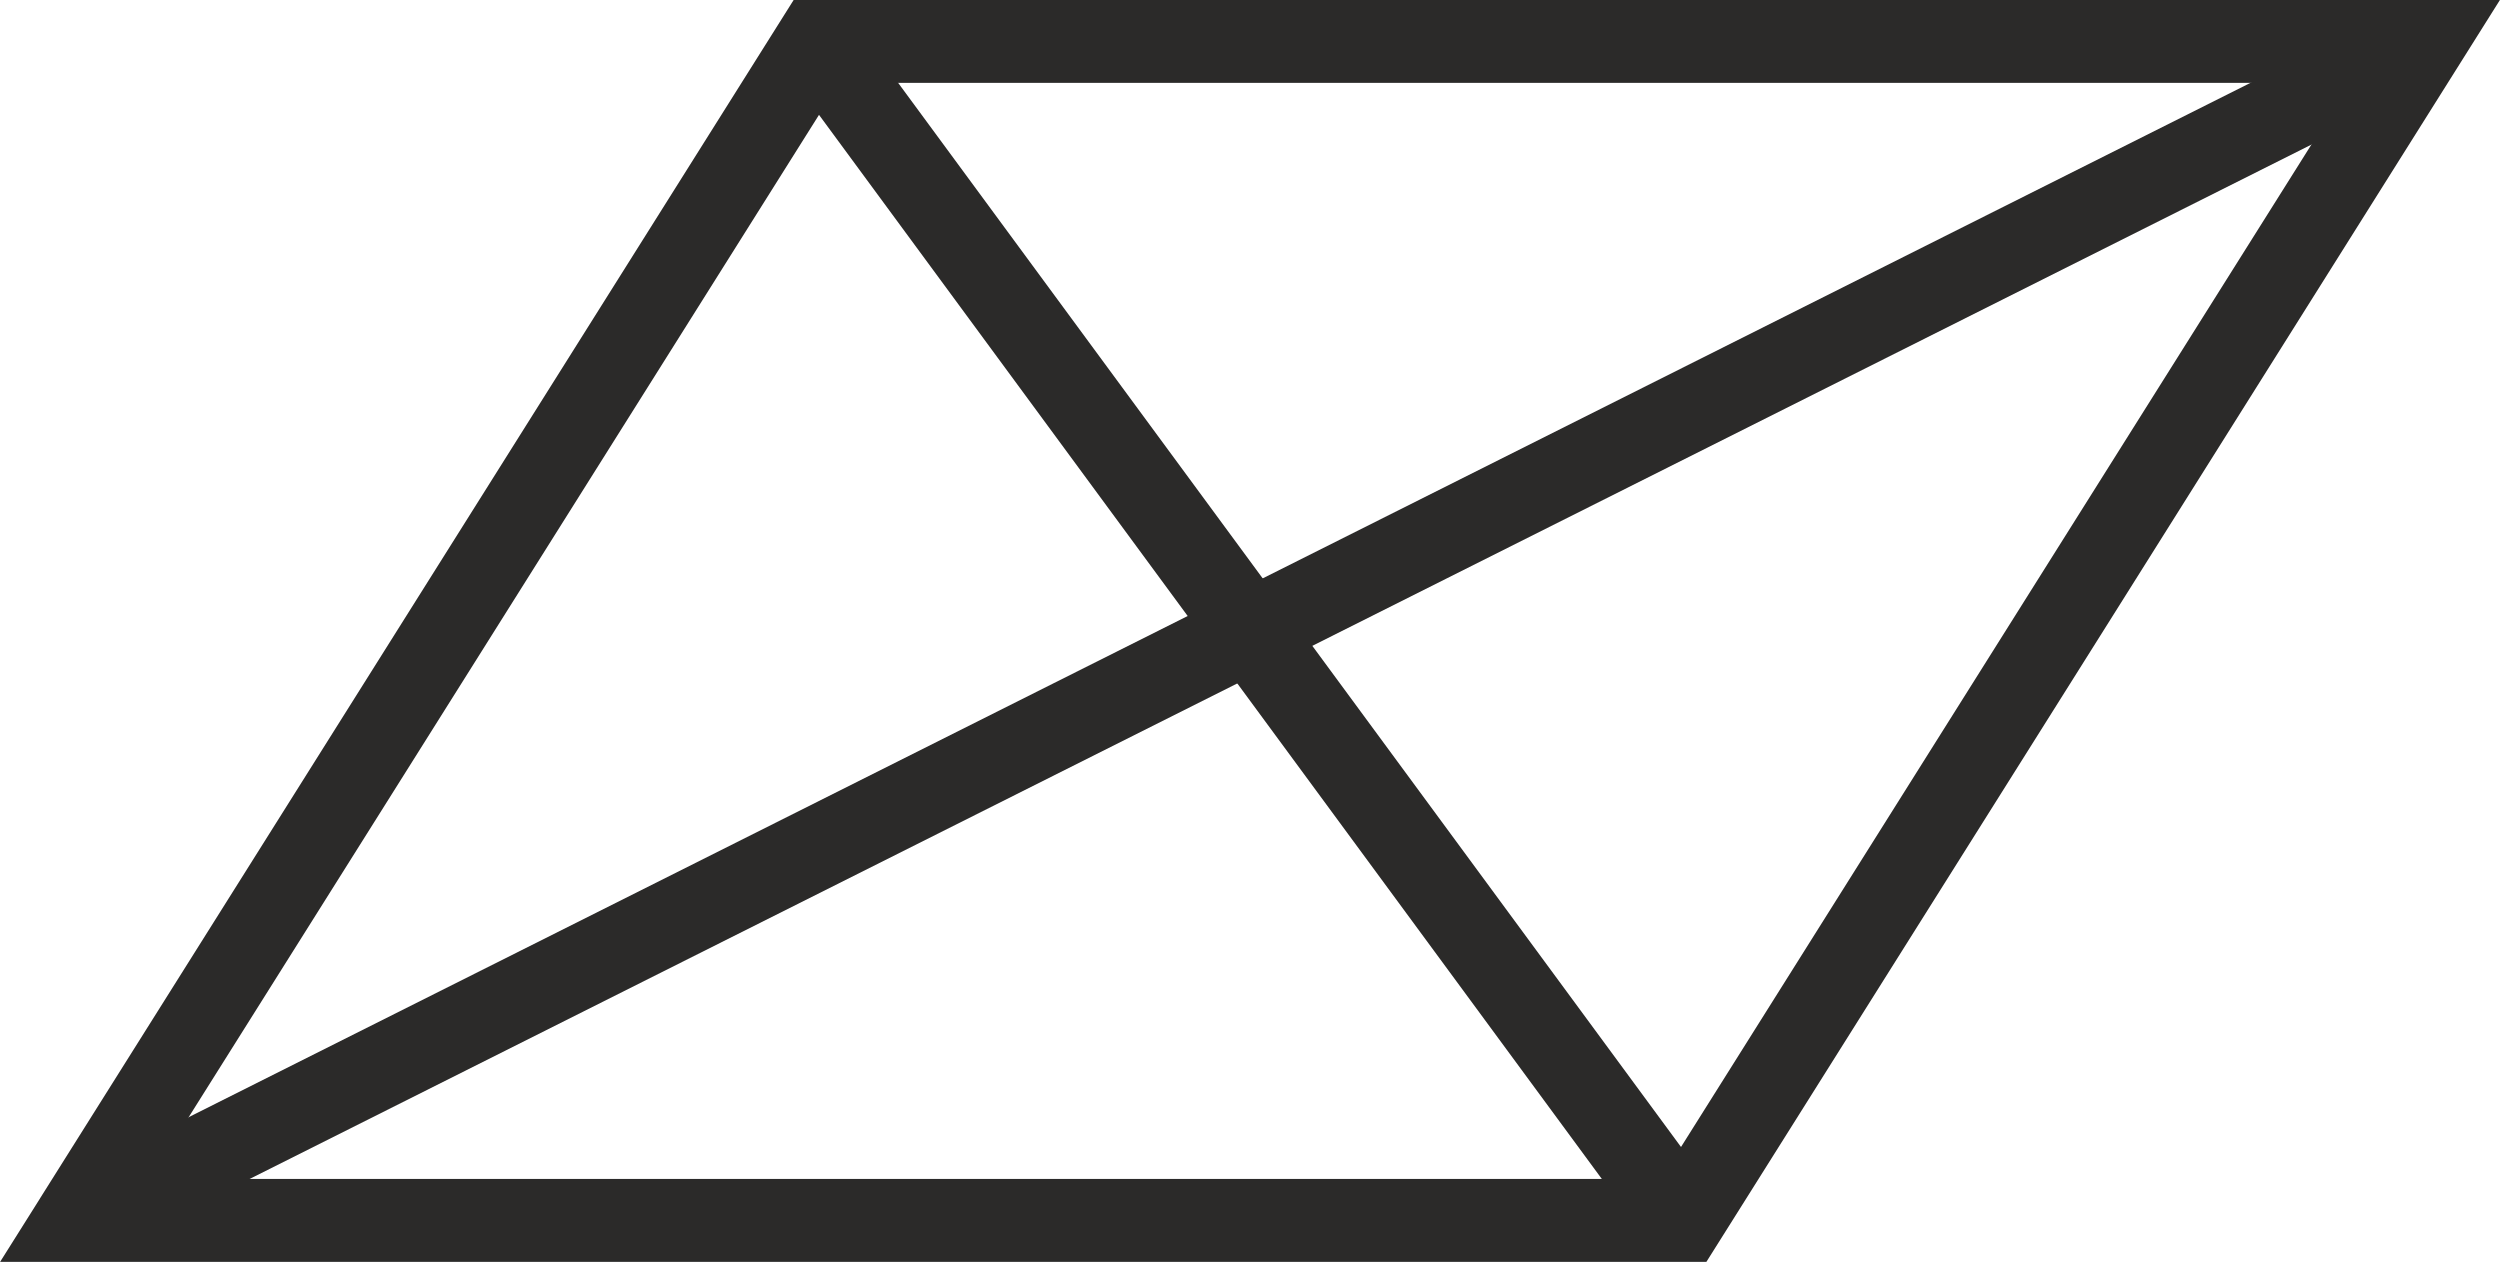
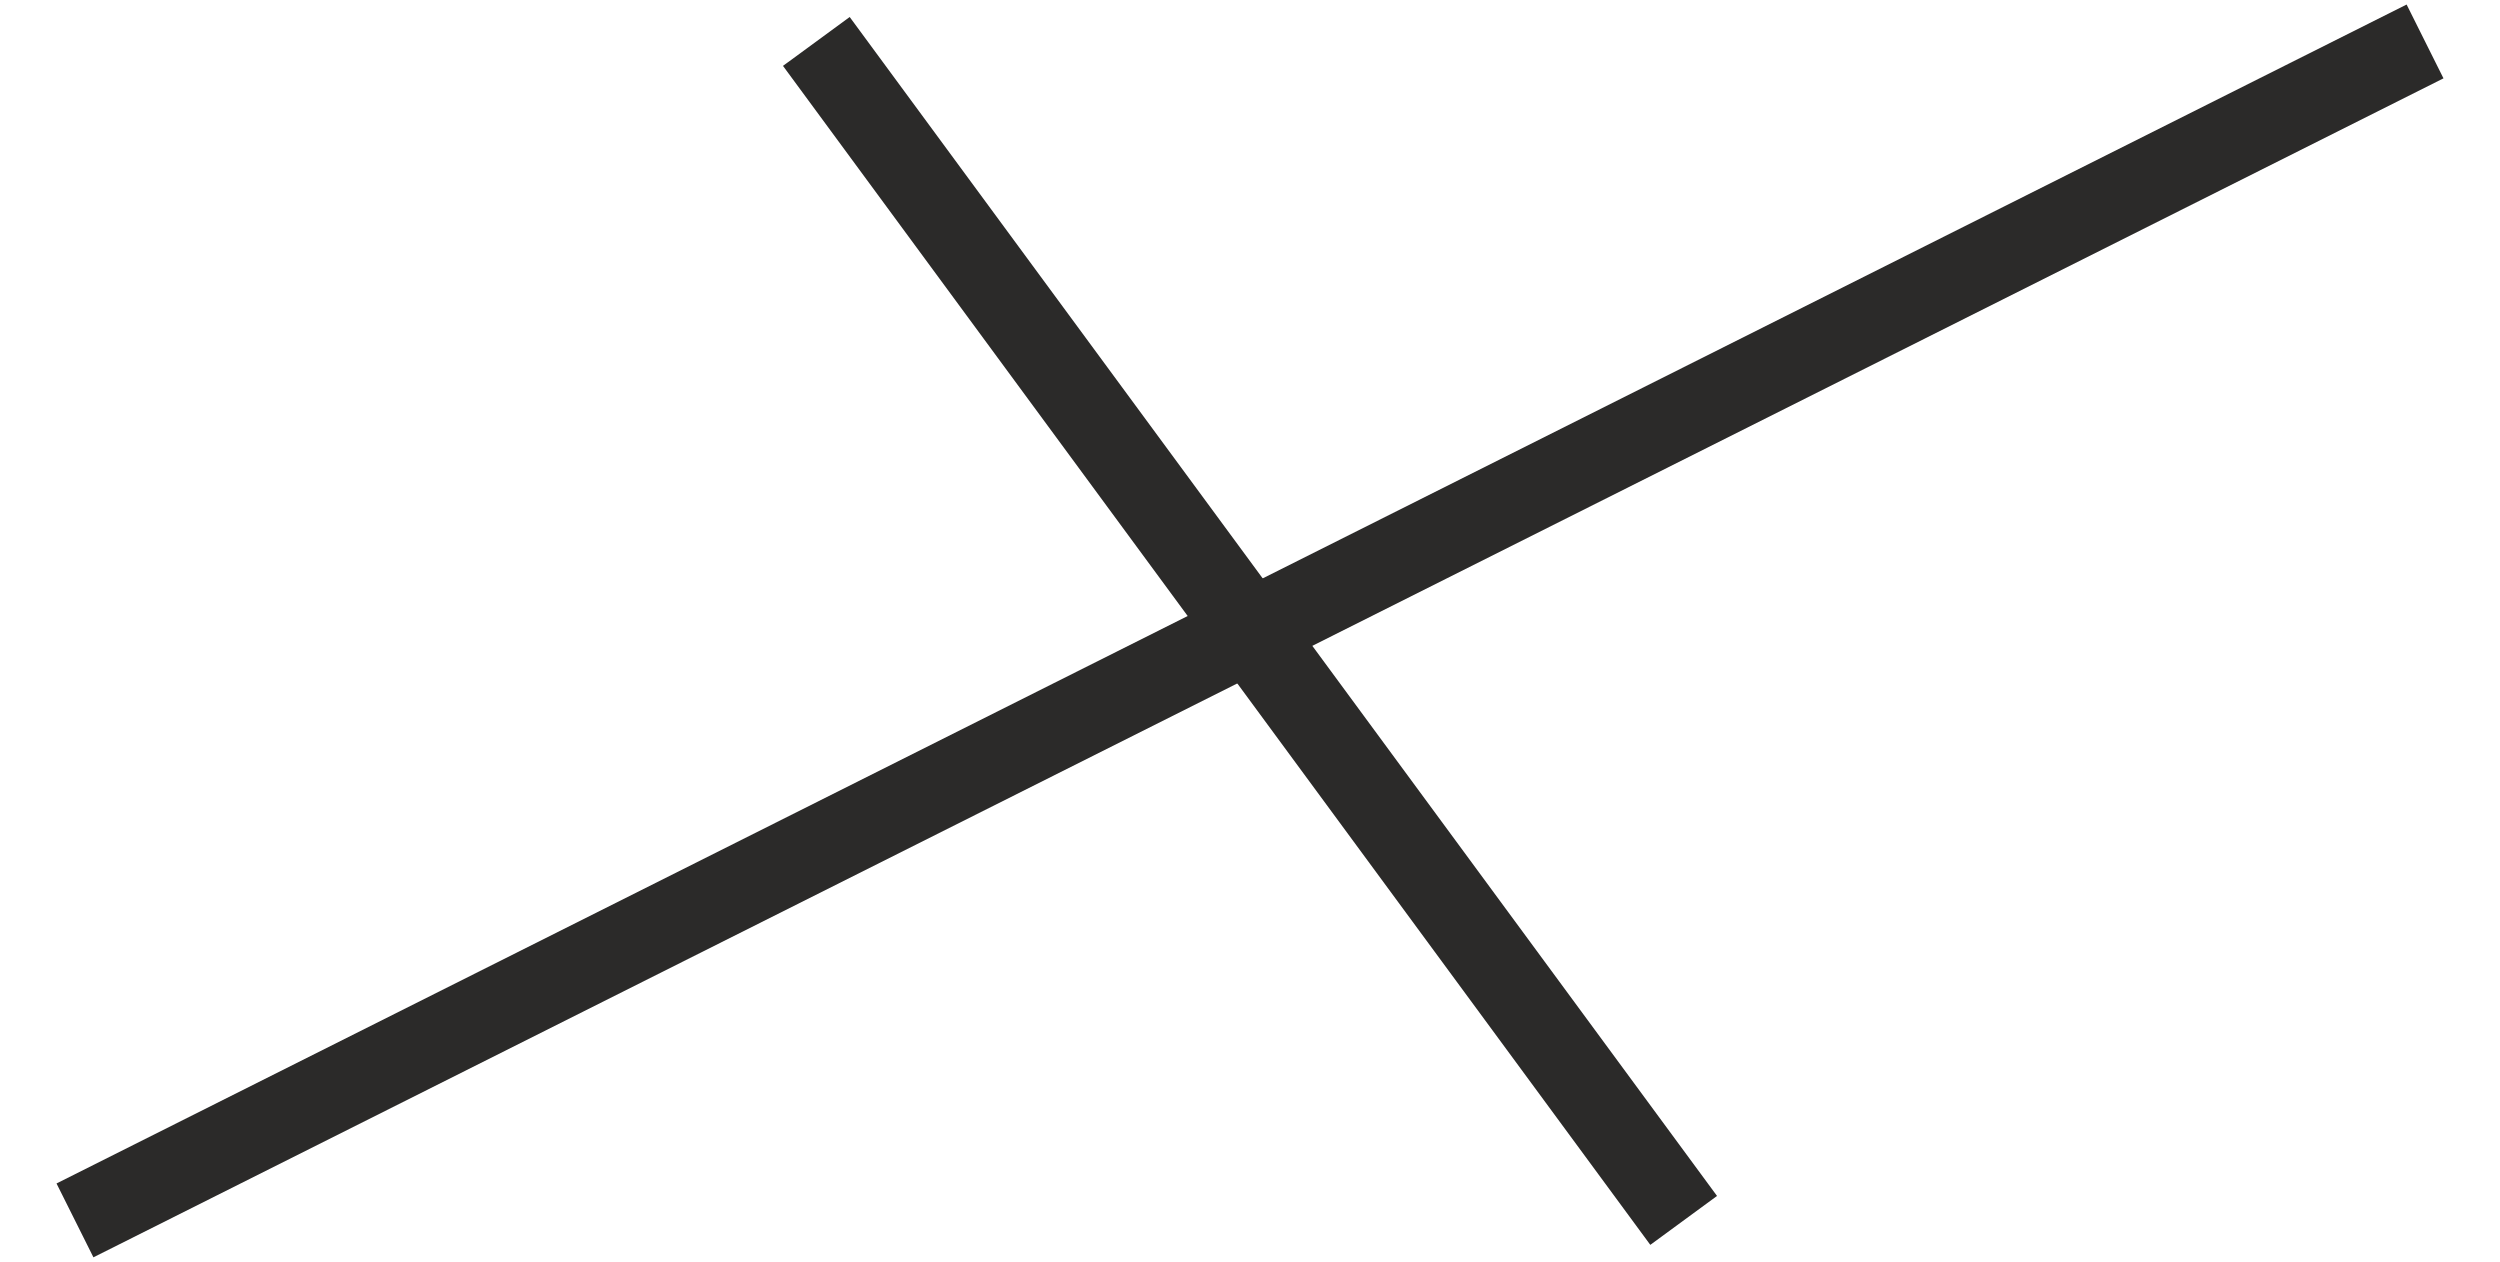
<svg xmlns="http://www.w3.org/2000/svg" xml:space="preserve" width="15.081mm" height="7.612mm" version="1.1" style="shape-rendering:geometricPrecision; text-rendering:geometricPrecision; image-rendering:optimizeQuality; fill-rule:evenodd; clip-rule:evenodd" viewBox="0 0 661.76 334.04">
  <defs>
    <style type="text/css"> .fil0 {fill:#2B2A29;fill-rule:nonzero} </style>
  </defs>
  <g id="Слой_x0020_1">
-     <path class="fil0" d="M10.57 317.24l199.5 -317.24 451.69 0c-70.02,111.35 -139.98,222.73 -210.06,334.04l-451.69 0 10.57 -16.8zm211.54 -295.3l-182.47 290.15 400.02 0 182.47 -290.15 -400.02 0z" />
    <polygon class="fil0" points="224.91,4.5 334.24,153.11 637.06,1.2 646.82,20.74 327.52,180.93 207.25,17.44 " />
    <polygon class="fil0" points="14.94,313.29 334.24,153.11 454.51,316.59 436.85,329.54 327.52,180.92 24.71,332.84 " />
  </g>
</svg>